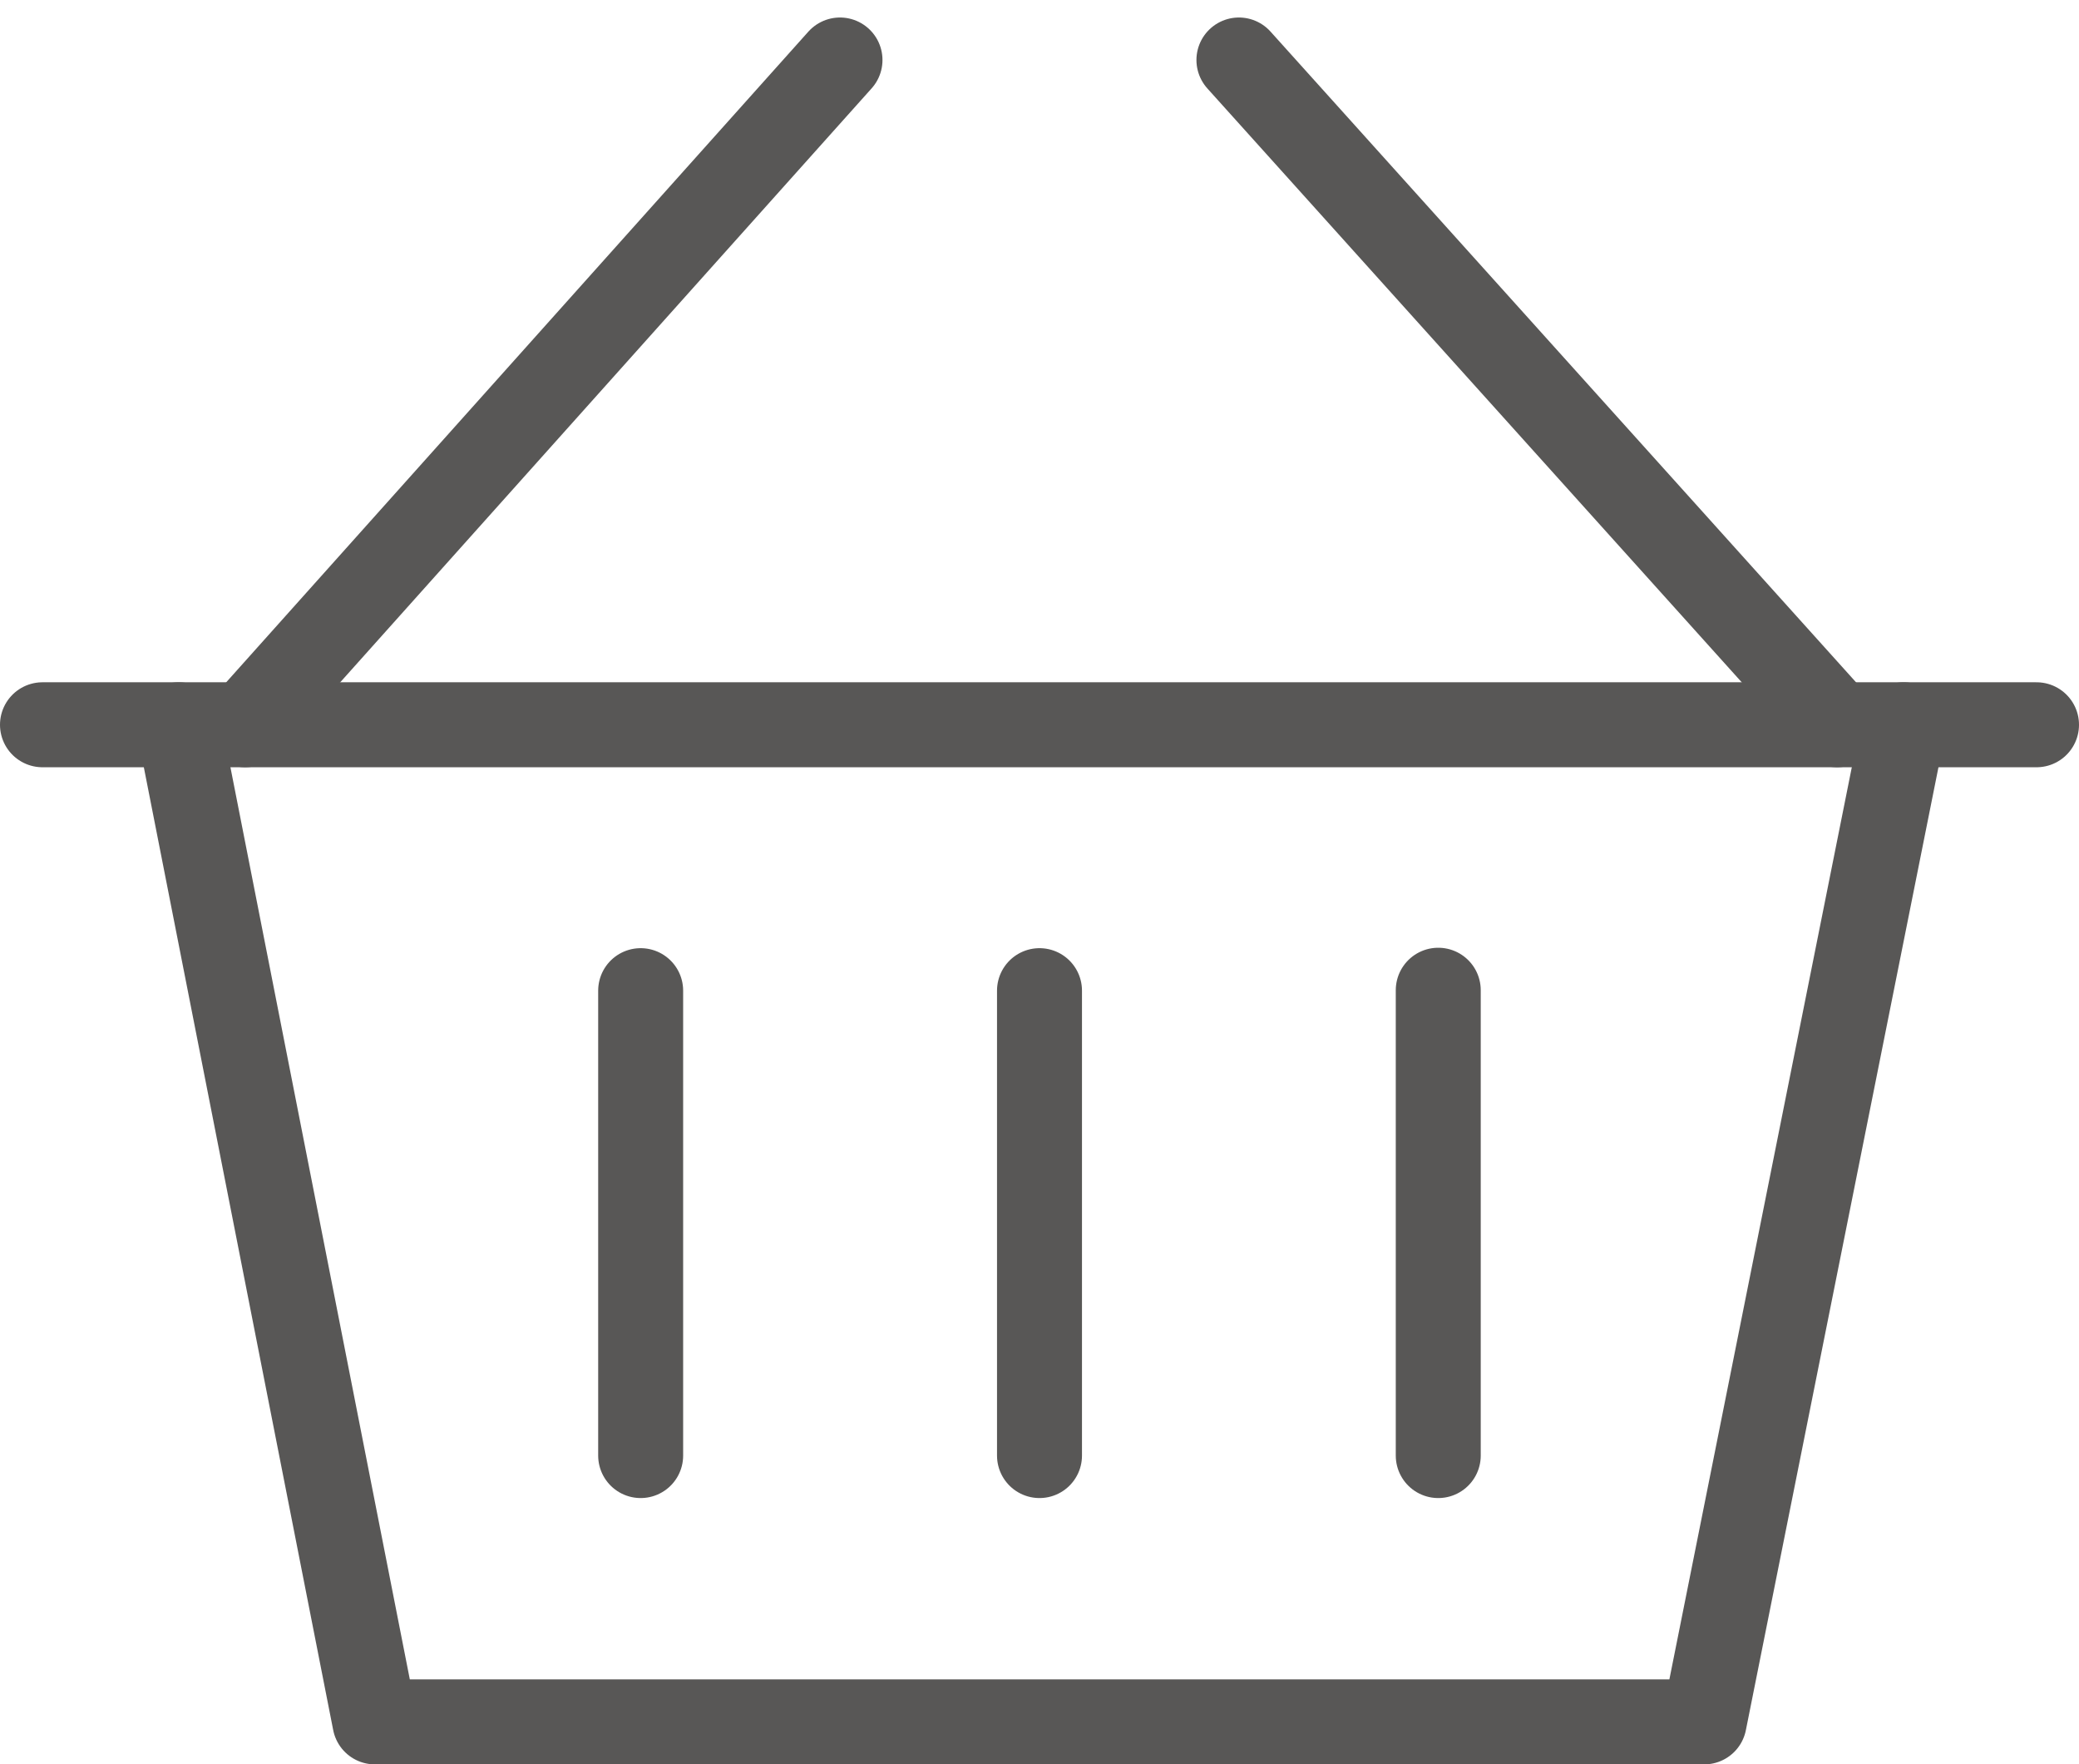
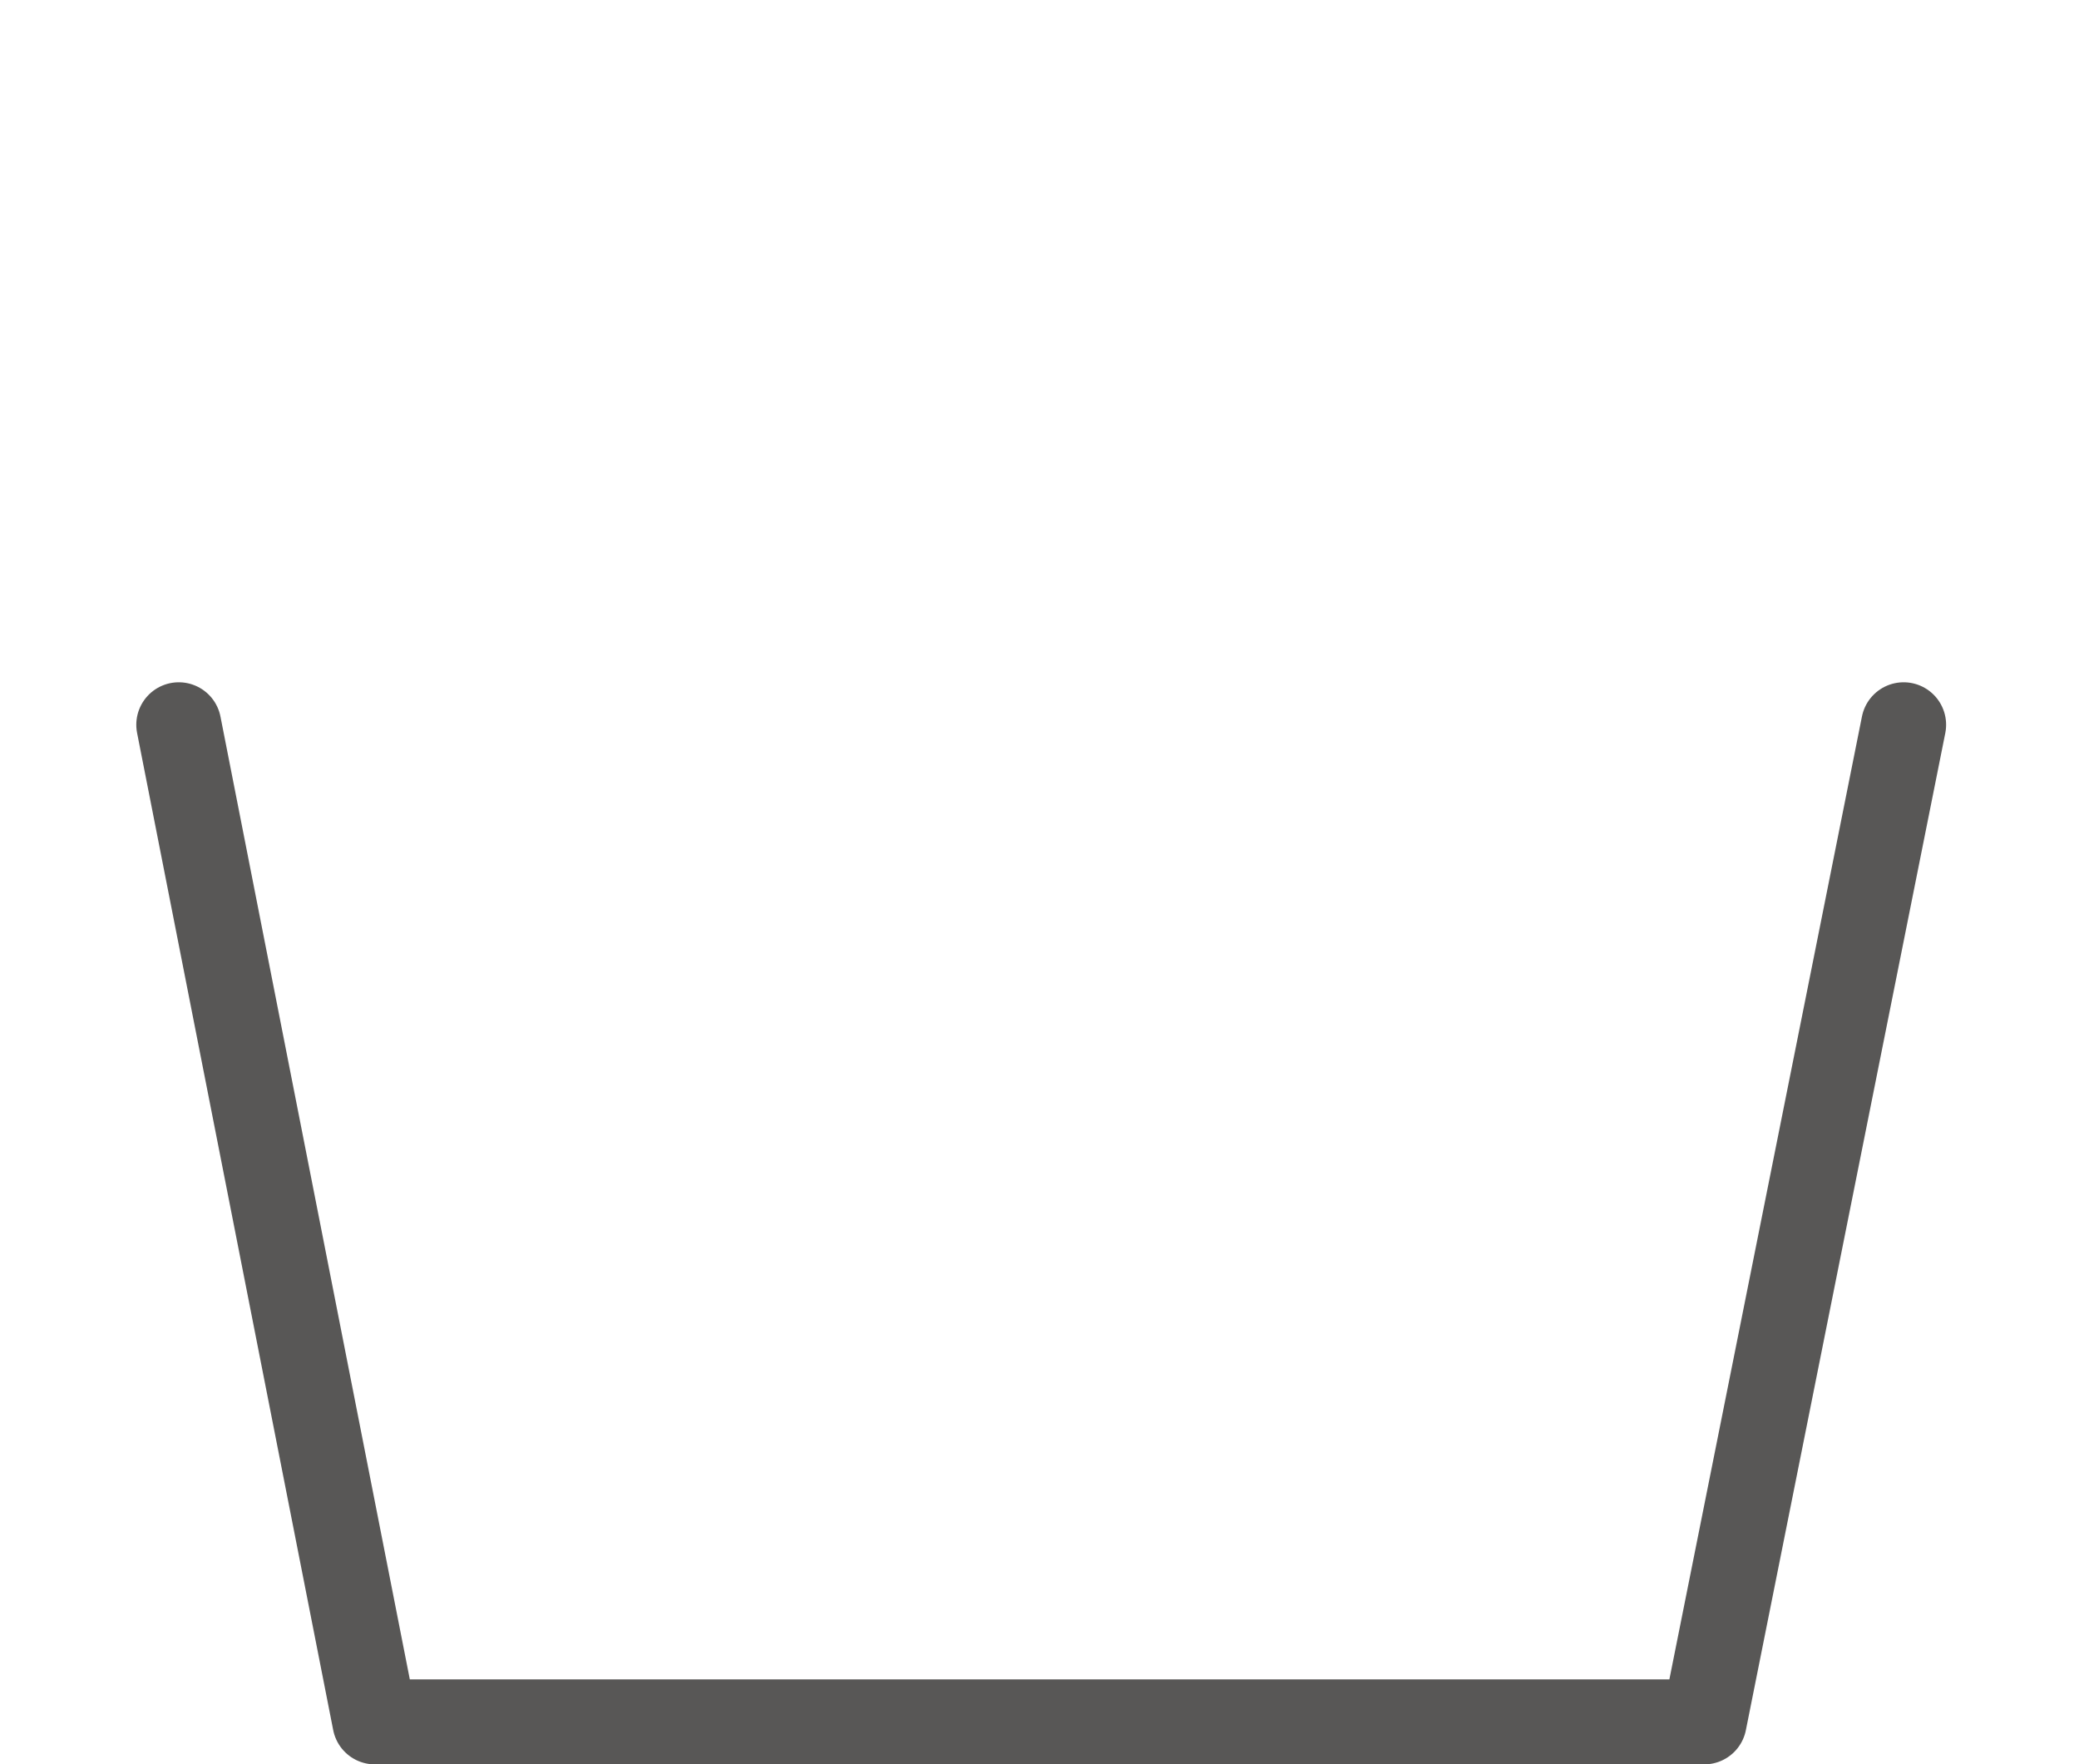
<svg xmlns="http://www.w3.org/2000/svg" width="24.468" height="20.763" viewBox="0 0 24.468 20.763">
  <g id="Group_3319" data-name="Group 3319" transform="translate(0.5 0.706)">
    <path id="Path_1374" data-name="Path 1374" d="M6.1,27,8.408,38.734H24.053L26.4,27" transform="translate(-4.496 -19.177)" fill="none" stroke="#585756" stroke-linecap="round" stroke-linejoin="round" stroke-width="1" />
-     <path id="Path_1375" data-name="Path 1375" d="M15.1,7l-7,7.823M19.795,7l7.04,7.823" transform="translate(-5.714 -7)" fill="none" stroke="#585756" stroke-linecap="round" stroke-linejoin="round" stroke-width="1" />
-     <path id="Path_1376" data-name="Path 1376" d="M2,27H25.468M13.734,30.129V35.6M9.04,30.129V35.6m9.387-5.476V35.6" transform="translate(-2 -19.177)" fill="none" stroke="#585756" stroke-linecap="round" stroke-linejoin="round" stroke-width="1" />
  </g>
</svg>